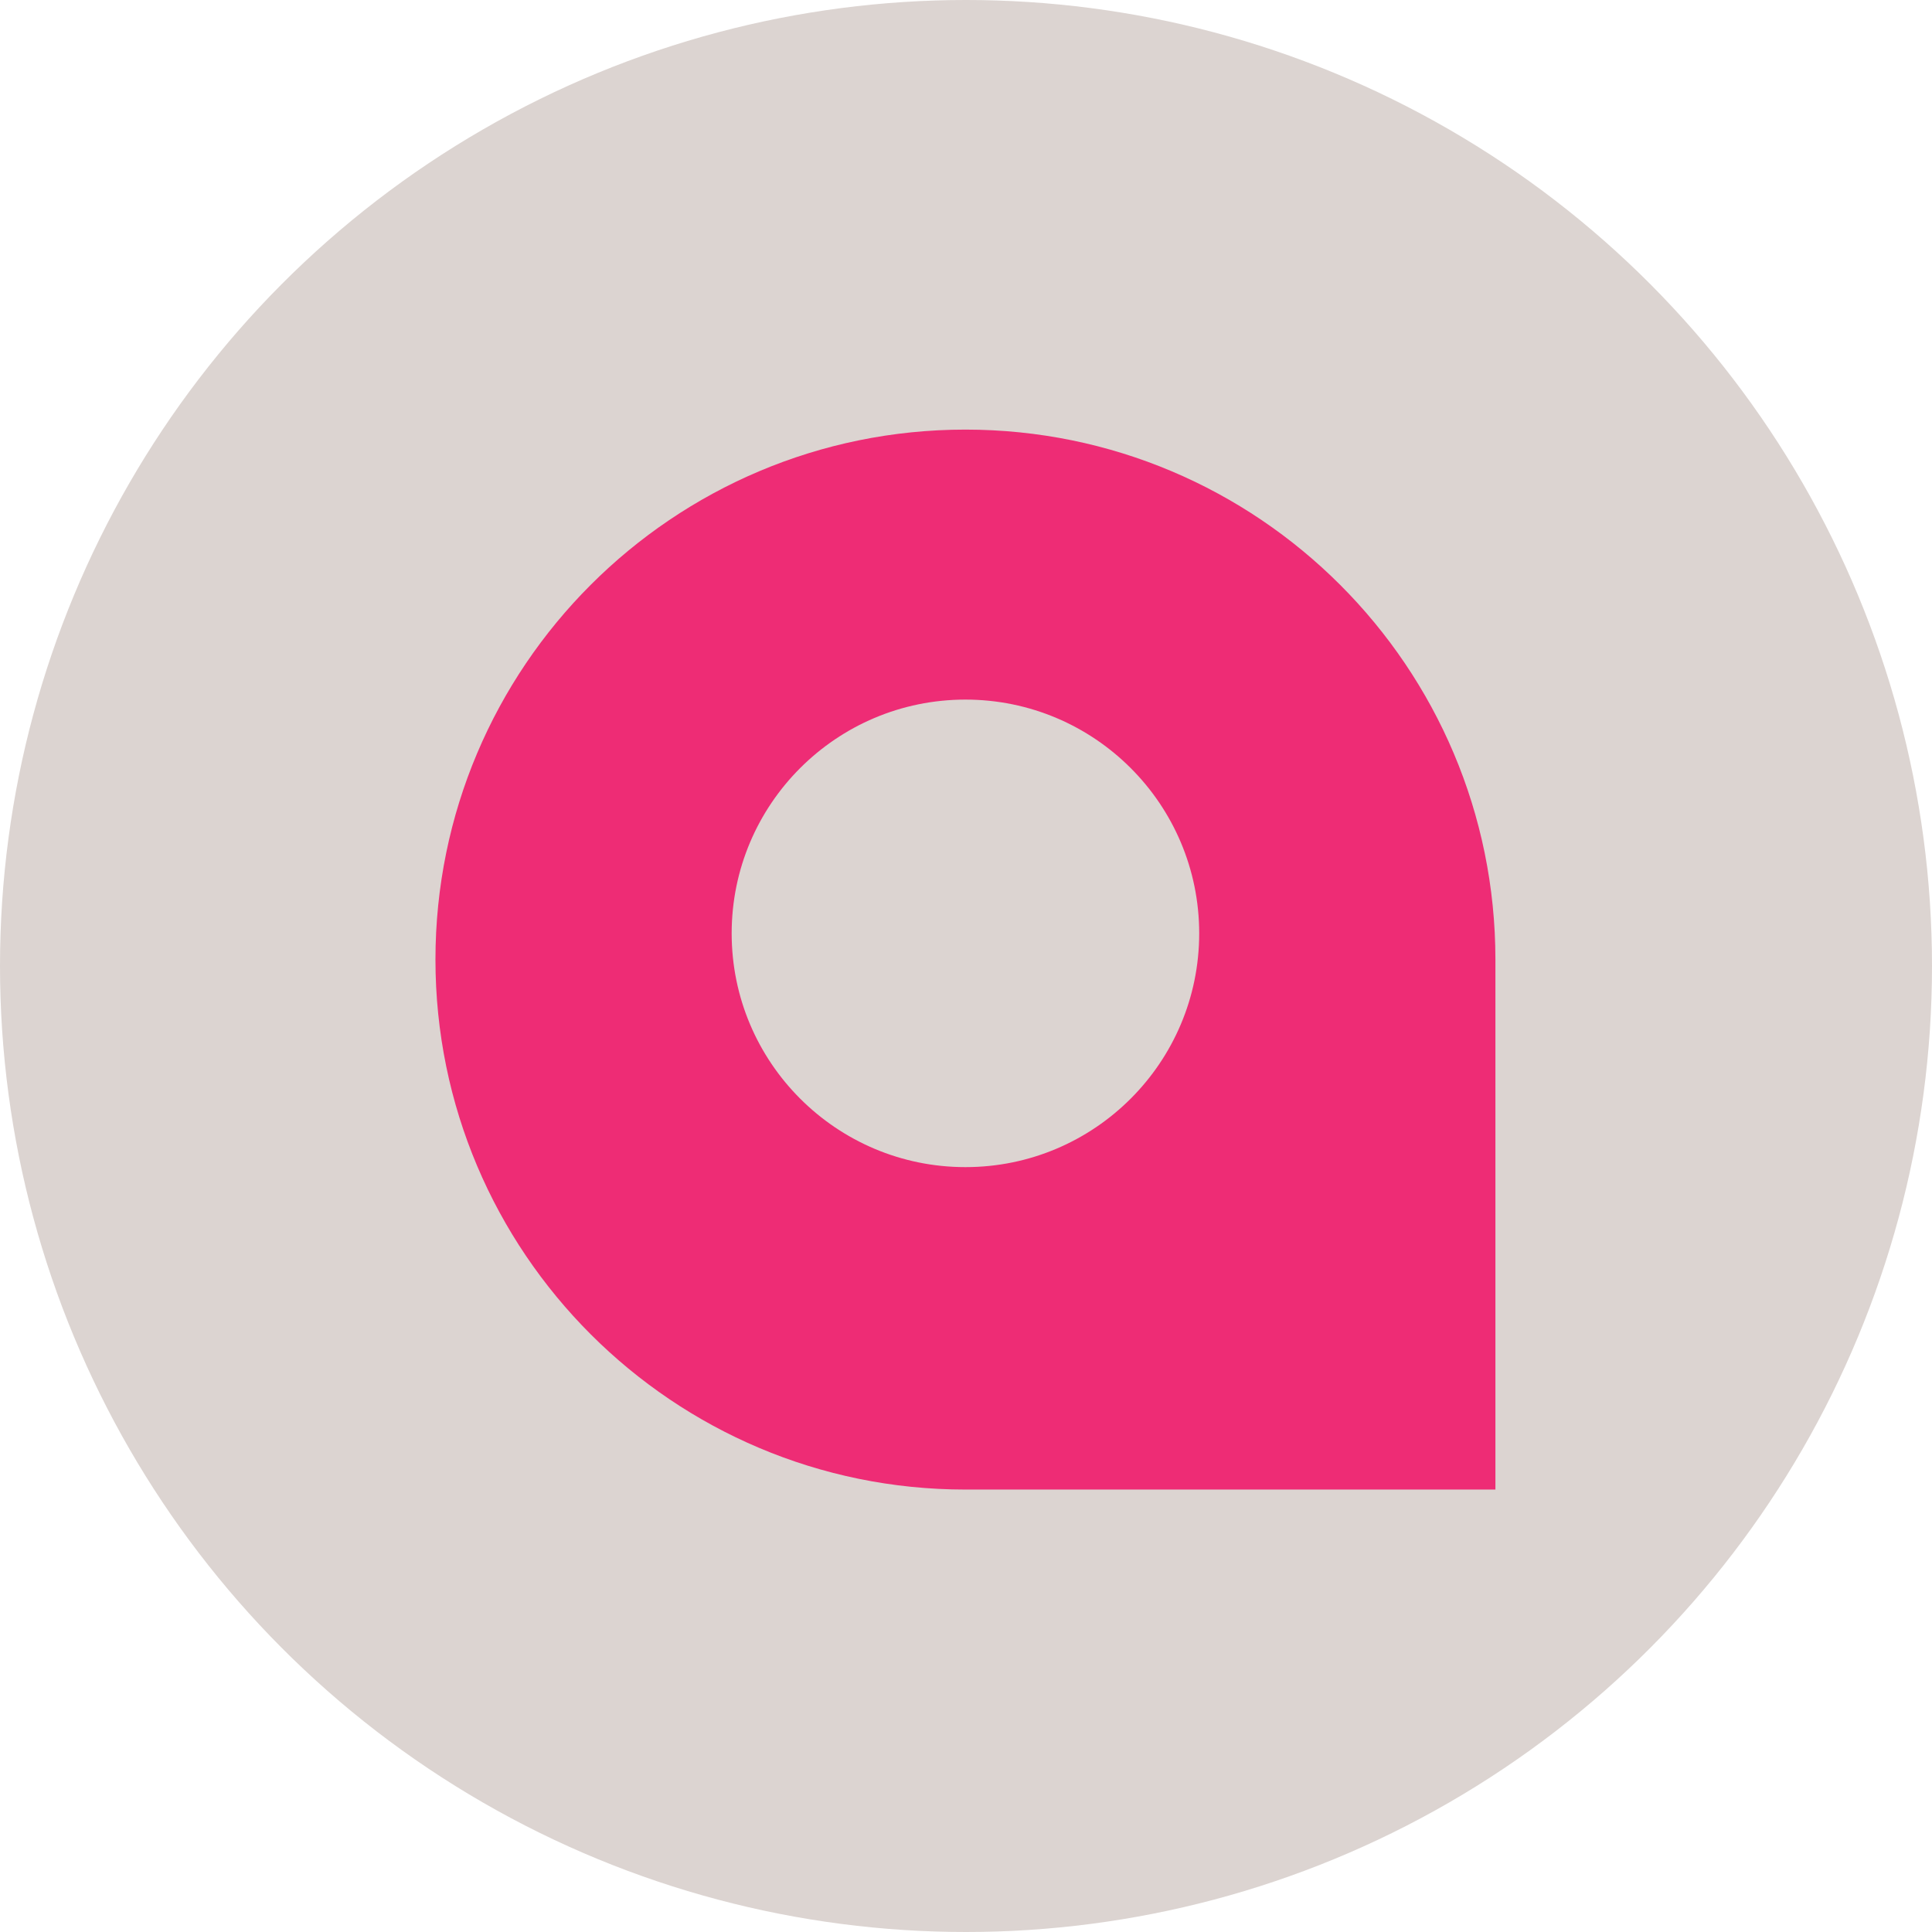
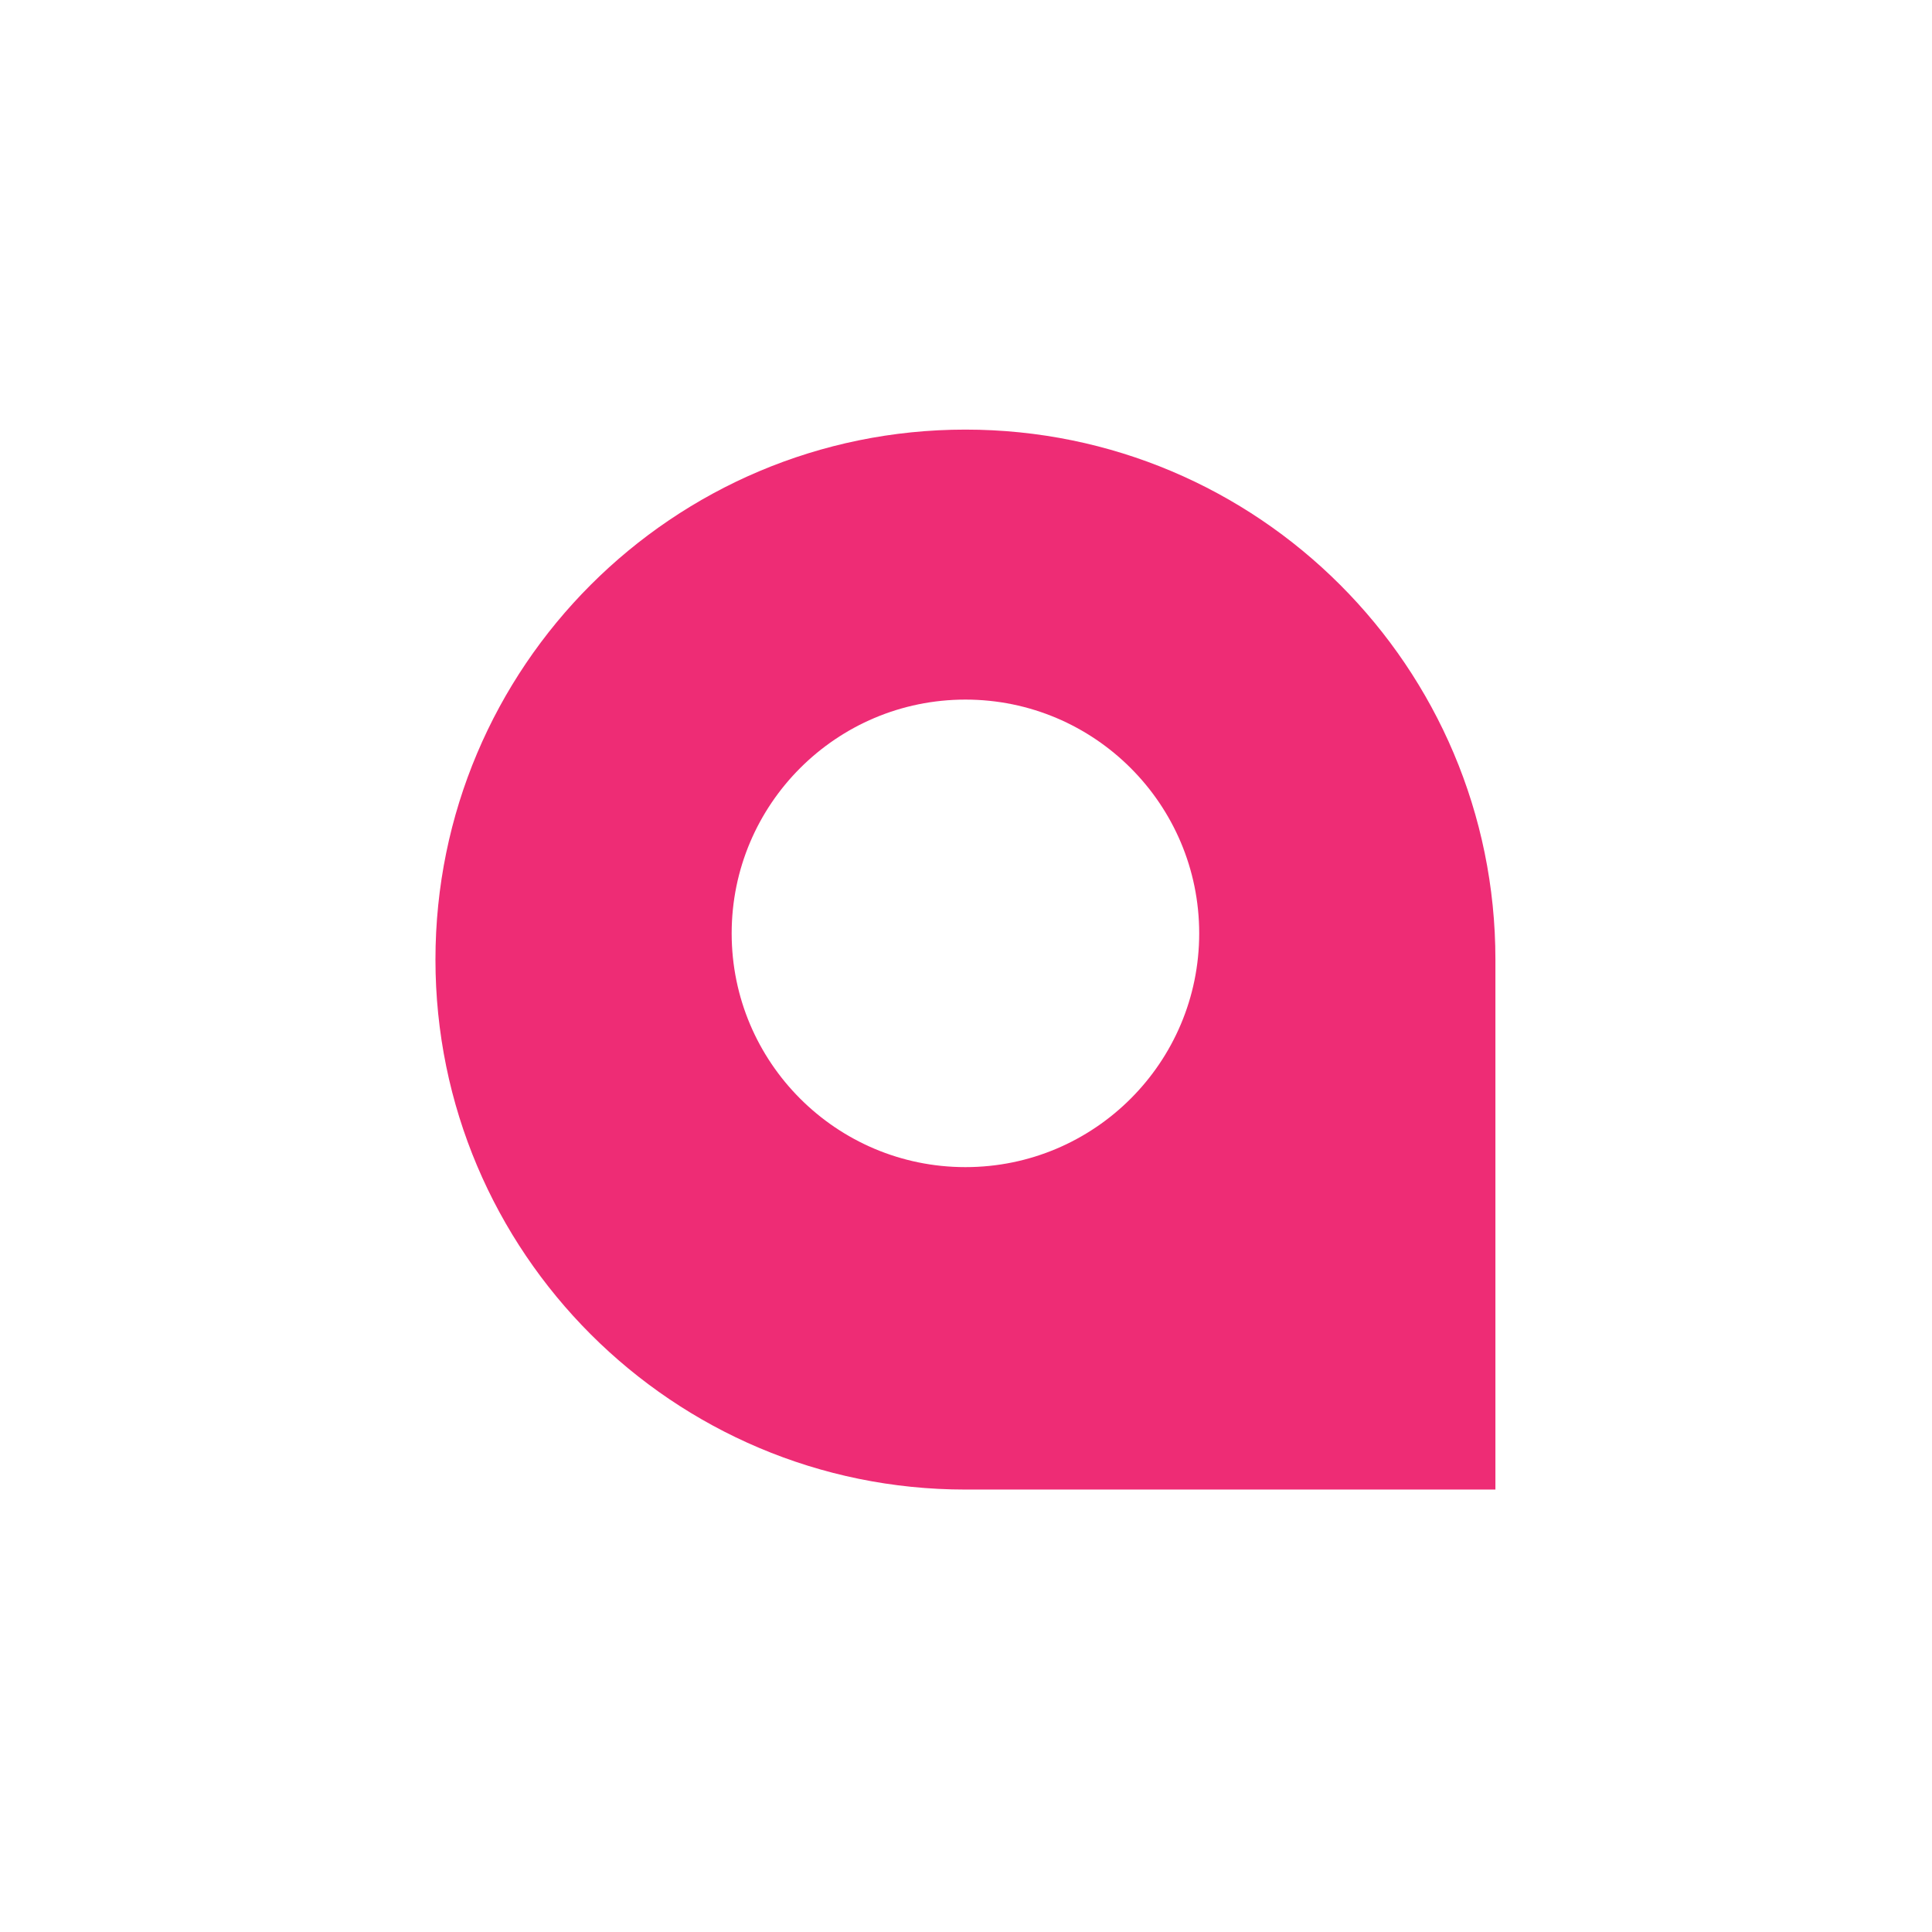
<svg xmlns="http://www.w3.org/2000/svg" version="1.1" id="Layer_1" x="0px" y="0px" viewBox="0 0 1024 1024" enable-background="new 0 0 1024 1024" xml:space="preserve">
-   <circle id="XMLID_1_" fill="#DCD4D1" cx="512" cy="512" r="512" />
  <g>
    <path fill="#EE2C75" d="M511.7,227.7c-155.1,0-280.9,125.8-280.9,280.9s125.8,280.9,280.9,280.9h280.9V508.6   C792.6,353.5,666.8,227.7,511.7,227.7z M511.7,618.6c-68.4,0-123.9-55.5-123.9-123.9s55.5-123.9,123.9-123.9   s123.9,55.5,123.9,123.9S580.1,618.6,511.7,618.6z" />
  </g>
</svg>